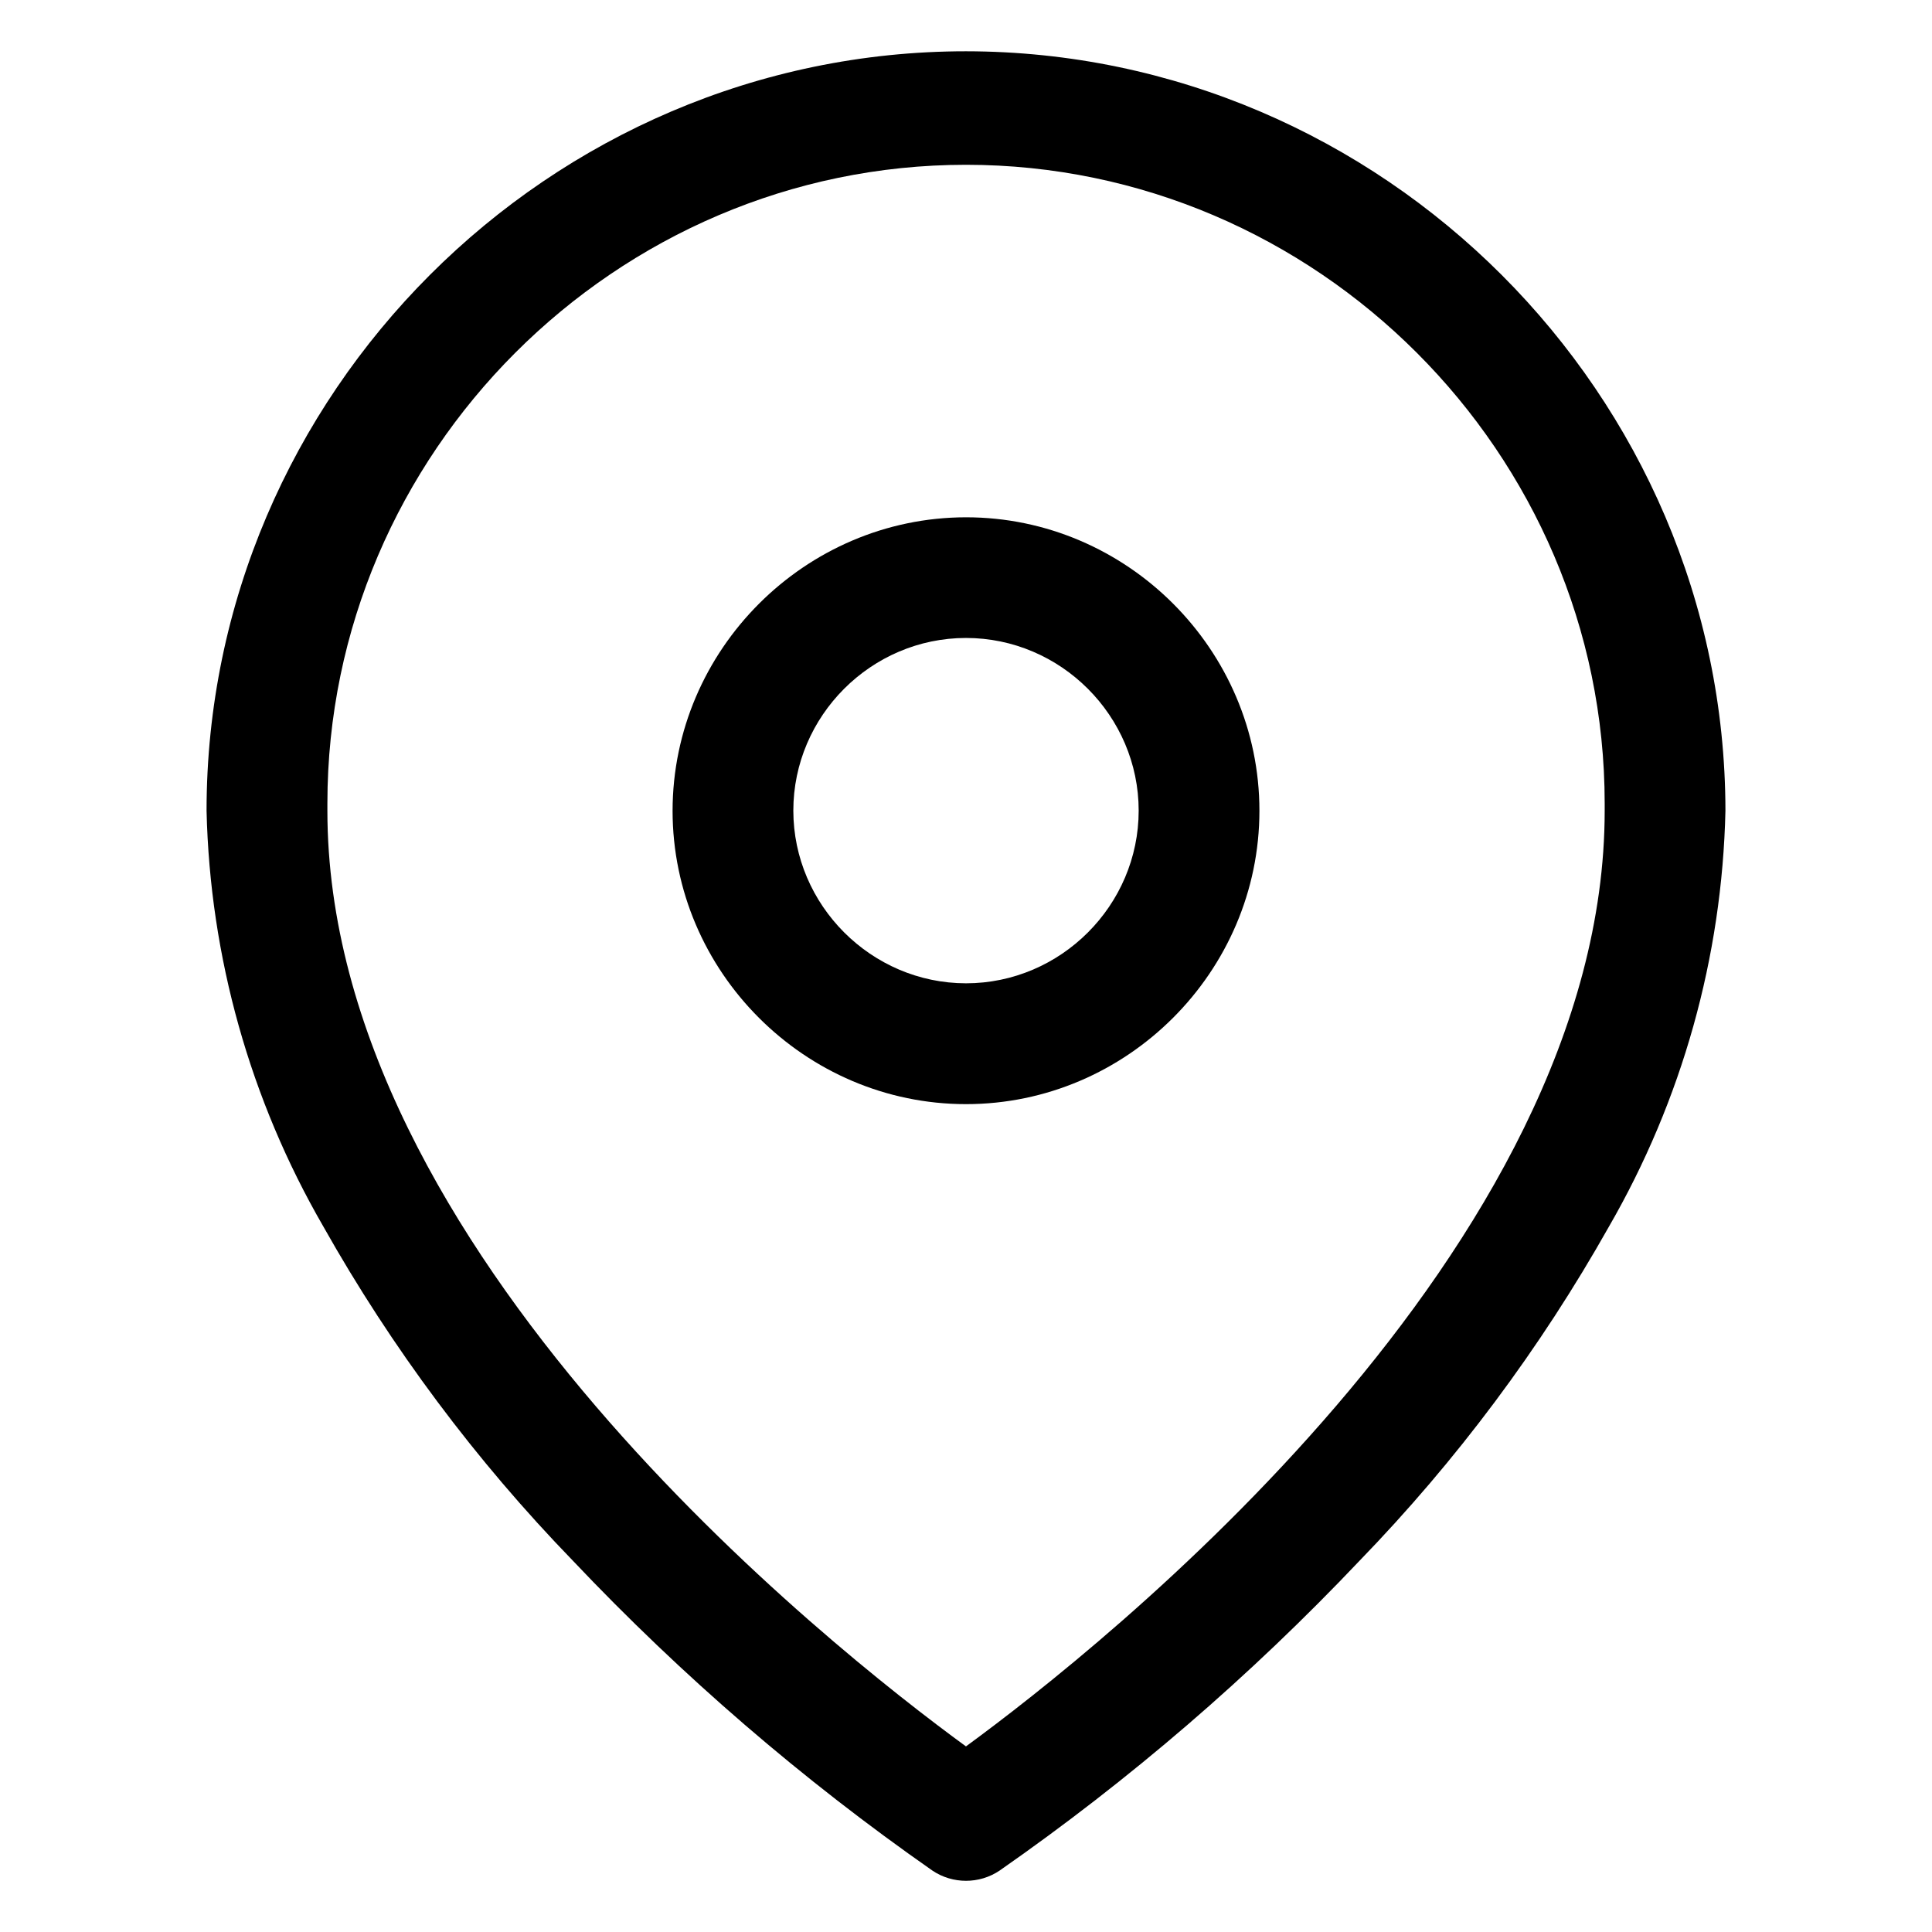
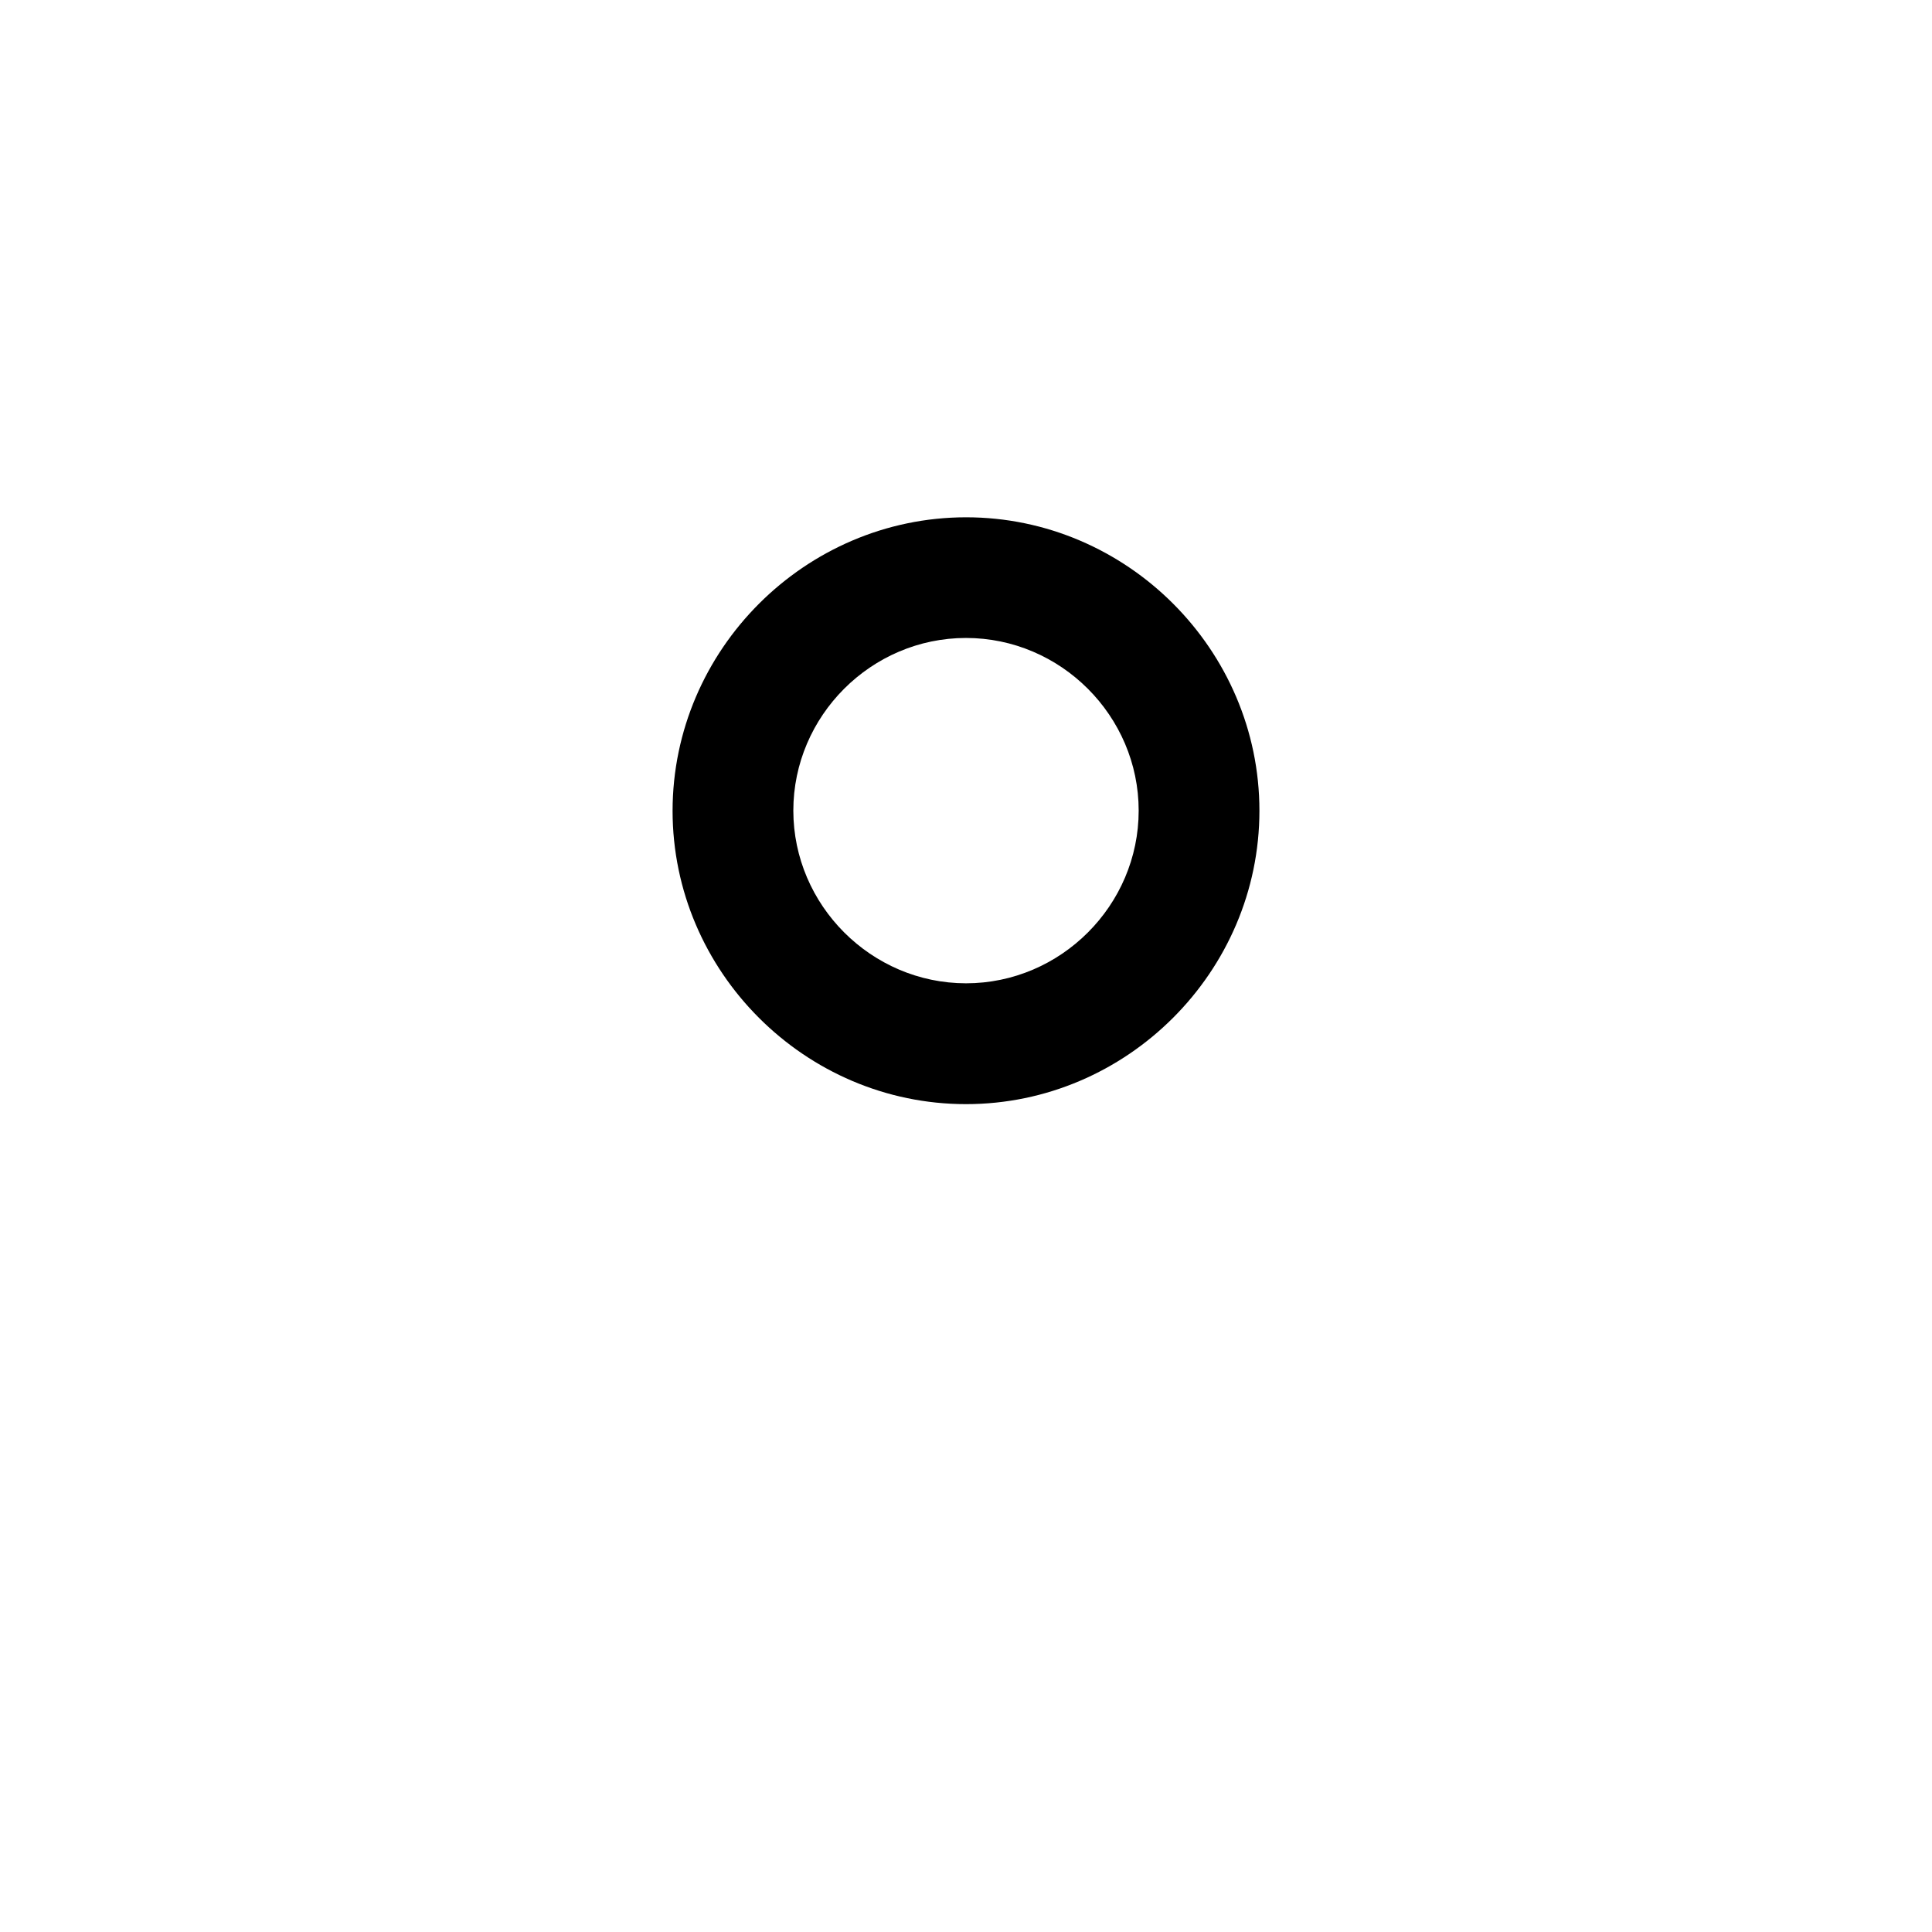
<svg xmlns="http://www.w3.org/2000/svg" width="100%" height="100%" viewBox="0 0 24 24" version="1.1" xml:space="preserve" style="fill-rule:evenodd;clip-rule:evenodd;stroke-linejoin:round;stroke-miterlimit:2;">
  <g id="pin">
    <g id="Standort">
-       <path id="Pfad_176" d="M12,0.637c5.173,0.005 9.429,4.261 9.434,9.434c-0.041,1.817 -0.539,3.594 -1.448,5.168c-0.851,1.511 -1.893,2.907 -3.1,4.152c-1.356,1.431 -2.853,2.72 -4.47,3.847c-0.251,0.168 -0.581,0.168 -0.832,-0c-1.616,-1.129 -3.113,-2.419 -4.468,-3.851c-1.207,-1.245 -2.249,-2.641 -3.1,-4.152c-0.909,-1.572 -1.408,-3.348 -1.45,-5.164c0,-5.175 4.259,-9.434 9.434,-9.434Zm0,21.057c1.688,-1.235 7.934,-6.174 7.934,-11.624c0,-0.03 0,-0.059 0,-0.089c0,-4.353 -3.581,-7.934 -7.934,-7.934c-4.352,-0 -7.933,3.581 -7.933,7.934c-0,0.03 -0,0.059 0,0.089c-0.001,5.459 6.243,10.391 7.932,11.624l0.001,-0Z" style="fill-rule:nonzero;" />
      <path id="Pfad_177" d="M12,6.426c2,-0 3.645,1.645 3.645,3.645c-0,2 -1.645,3.645 -3.645,3.645c-2,-0 -3.645,-1.645 -3.645,-3.645c0.002,-1.999 1.646,-3.643 3.645,-3.645Zm-0,5.789c1.177,-0 2.145,-0.968 2.145,-2.145c-0,-1.177 -0.968,-2.145 -2.145,-2.145c-1.177,-0 -2.145,0.968 -2.145,2.145c0.001,1.176 0.969,2.144 2.145,2.145Z" style="fill-rule:nonzero;" />
    </g>
  </g>
</svg>